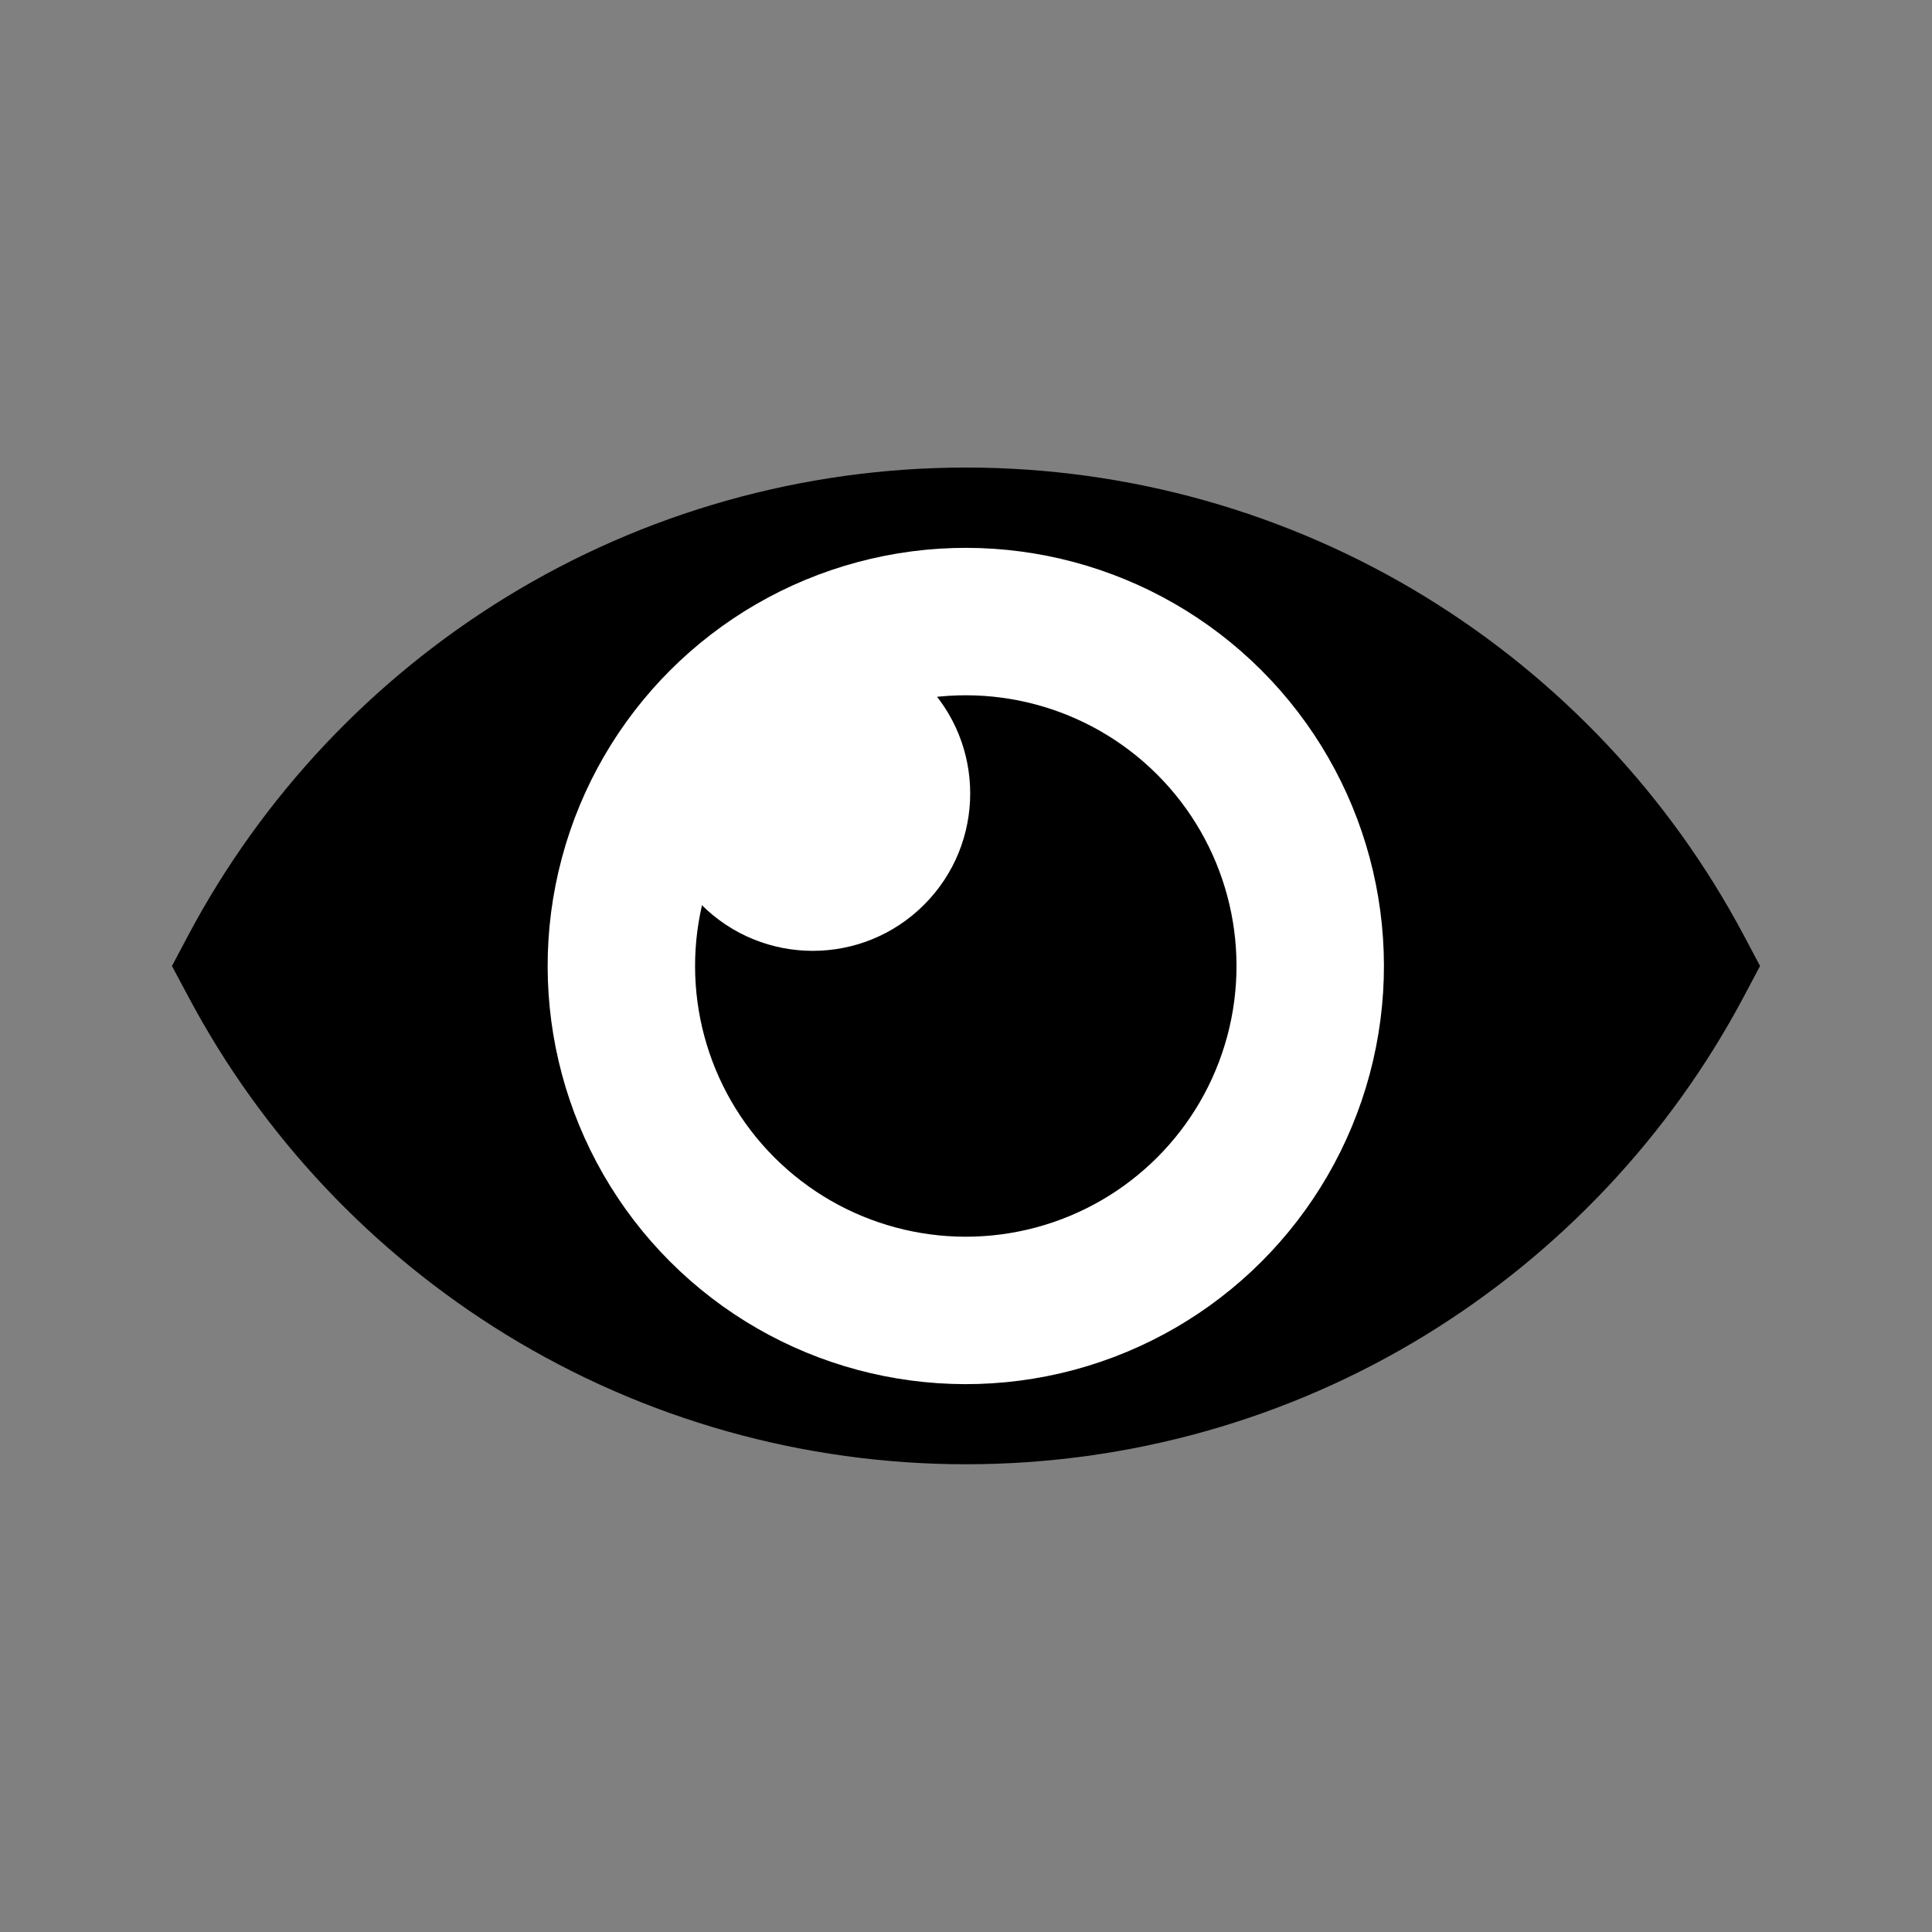
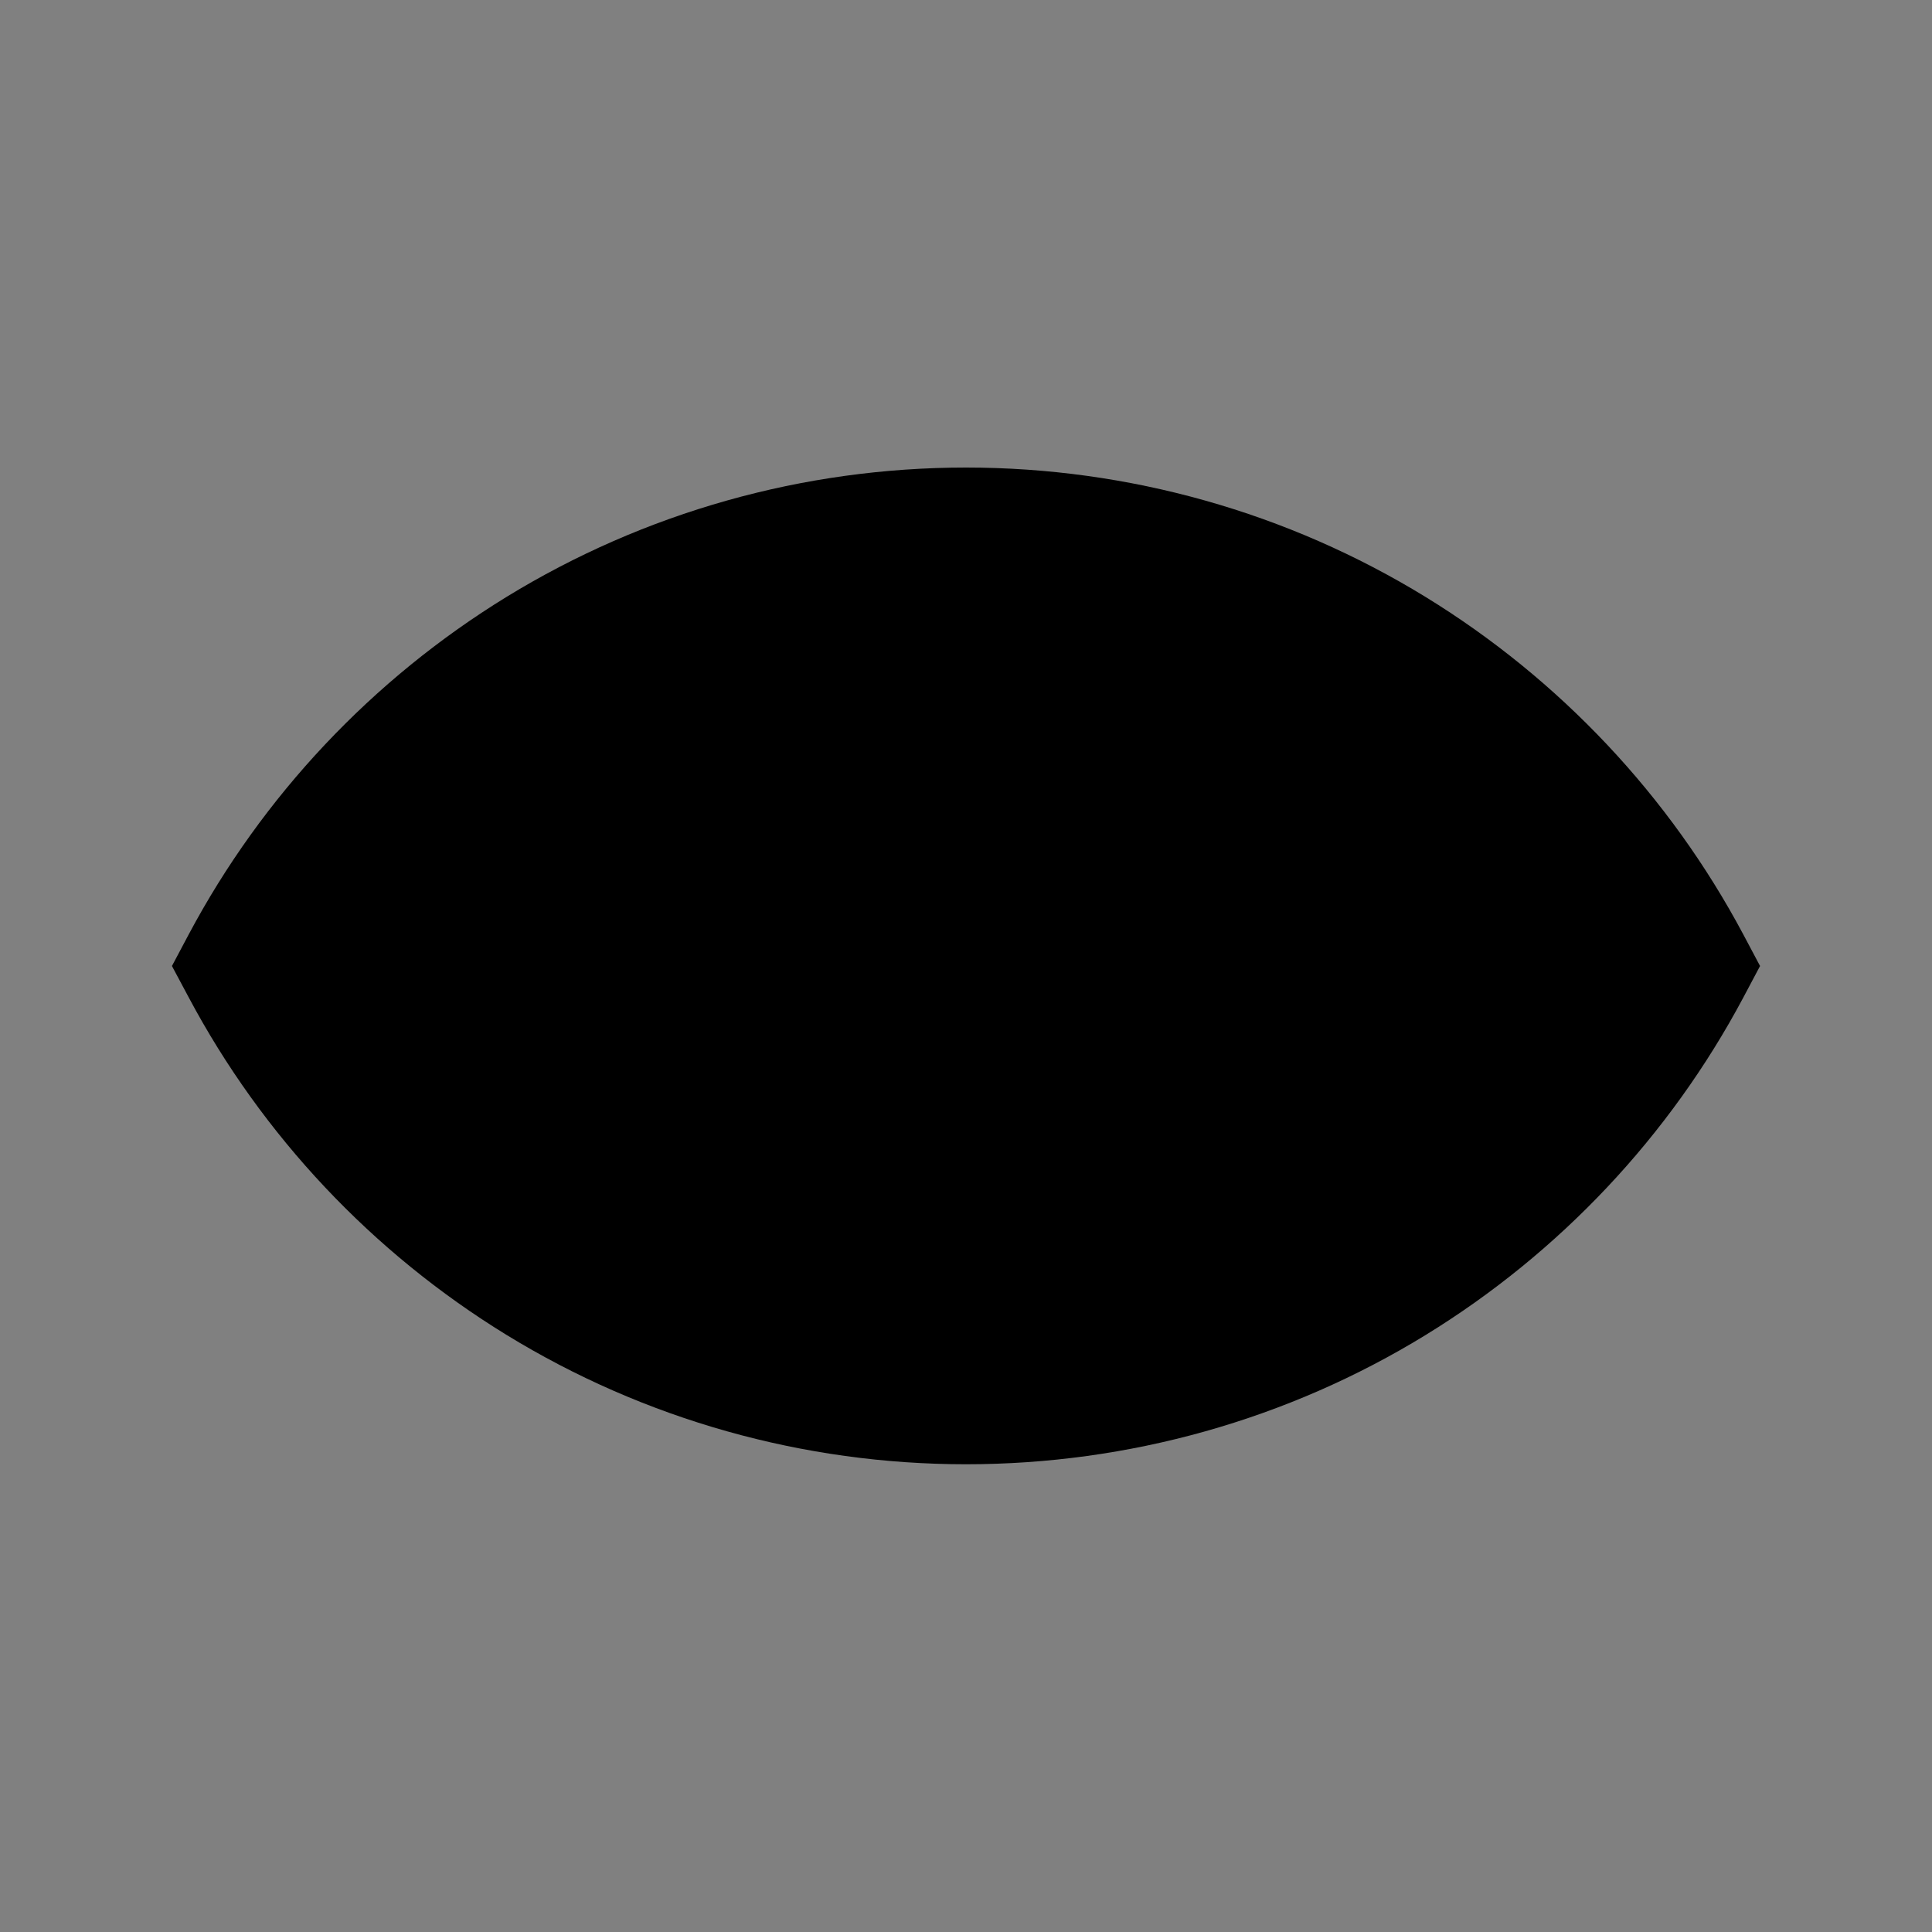
<svg xmlns="http://www.w3.org/2000/svg" version="1.1" id="Ebene_1" x="0px" y="0px" viewBox="0 0 1000 1000" style="enable-background:new 0 0 1000 1000;" xml:space="preserve">
  <rect x="0" y="0" width="1000" height="1000" fill="#808080" stroke="none" />
  <style type="text/css">
	.st0{fill:none;stroke:#FFFFFF;stroke-width:76.318;stroke-miterlimit:10;}
	.st1{fill:#FFFFFF;}
</style>
  <g>
    <g>
      <path d="M500,757.9c-84.2,0-166.5-23.2-237.9-67c-69.4-42.6-126.3-103-164.5-174.8L89,500l8.6-16.2    C135.8,412,192.7,351.6,262.1,309c71.4-43.8,153.7-67,237.9-67c84.2,0,166.5,23.2,237.9,67c69.4,42.6,126.3,103,164.5,174.8    L911,500l-8.6,16.2C864.2,588,807.3,648.4,737.9,691C666.5,734.8,584.2,757.9,500,757.9z" />
    </g>
-     <ellipse transform="matrix(0.707 -0.707 0.707 0.707 -207.107 500)" class="st0" cx="500" cy="500" rx="178.3" ry="178.3" />
-     <ellipse transform="matrix(0.707 -0.707 0.707 0.707 -167.184 417.812)" class="st1" cx="420.8" cy="410.7" rx="81.5" ry="81.5" />
  </g>
</svg>